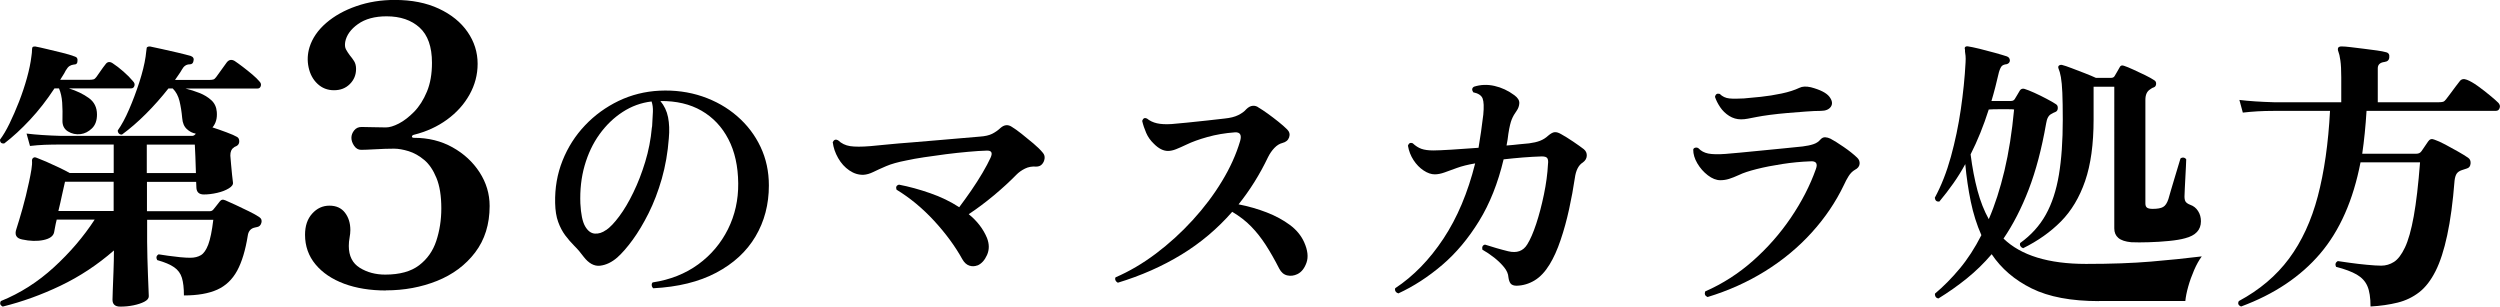
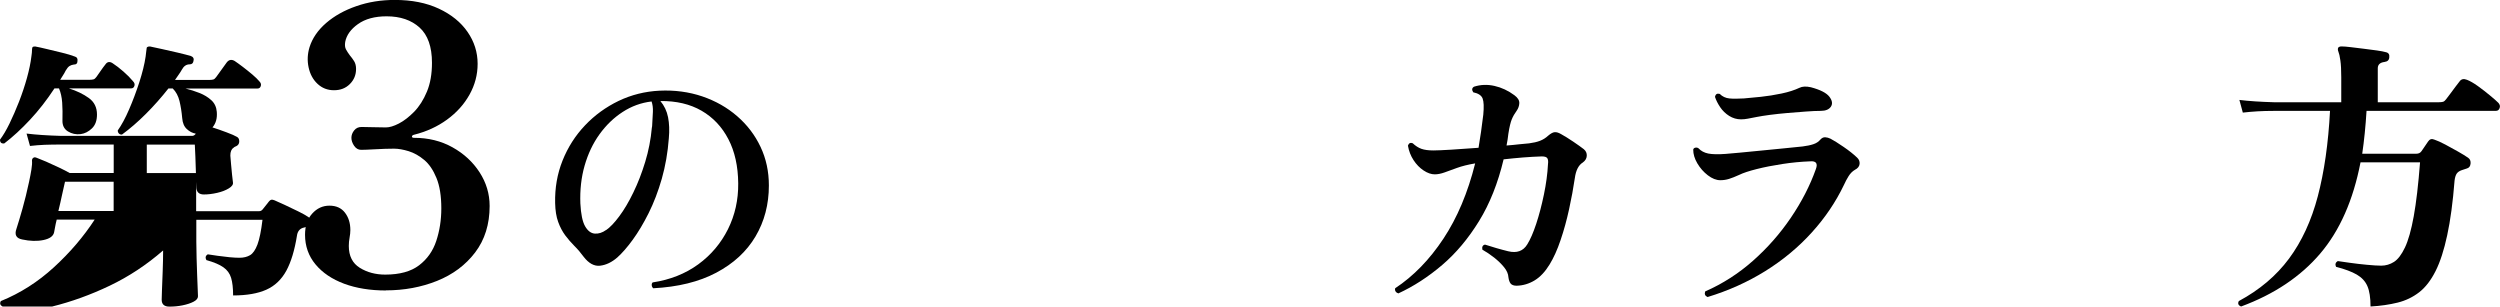
<svg xmlns="http://www.w3.org/2000/svg" id="_レイヤー_2" viewBox="0 0 451.83 55.4">
  <g id="_レイアウト">
-     <path d="m.78,25.92c-.52.07-.78-.16-.78-.68.55-.73,1.13-1.7,1.72-2.91.59-1.21,1.16-2.53,1.72-3.95.55-1.42,1.03-2.85,1.43-4.29.4-1.44.67-2.75.81-3.93.03-.21.06-.42.08-.62.02-.21.03-.4.03-.57s.03-.33.1-.47c.07-.07.23-.1.47-.1.55.1,1.27.26,2.13.47.87.21,1.77.42,2.7.65.94.23,1.72.46,2.34.7.38.1.54.38.47.83,0,.42-.23.62-.68.62-.28.04-.53.12-.75.26-.23.14-.46.42-.7.83-.14.28-.29.56-.47.83-.17.28-.35.56-.52.83h5.3c.31,0,.55-.03.73-.08.17-.05.35-.2.52-.44.21-.28.46-.63.75-1.07.29-.43.58-.82.86-1.17.35-.52.8-.59,1.35-.21.59.38,1.23.88,1.92,1.48s1.27,1.19,1.72,1.74c.28.28.36.56.26.86-.1.29-.29.44-.57.44h-11.28c1.42.45,2.63,1.03,3.61,1.74.99.71,1.48,1.71,1.48,2.99,0,1.08-.3,1.91-.91,2.5-.61.59-1.29.94-2.05,1.04-.83.1-1.59-.06-2.29-.49-.69-.43-1.02-1.1-.99-2,.03-1.18.02-2.25-.05-3.22-.07-.97-.26-1.82-.57-2.55h-.83c-1.39,2.12-2.86,4-4.42,5.67s-3.1,3.09-4.63,4.26Zm-.31,29.48c-.45-.24-.56-.57-.31-.99,3.5-1.42,6.7-3.46,9.59-6.11,2.89-2.65,5.35-5.52,7.36-8.61h-6.86c-.14.55-.24,1.03-.31,1.43-.07.4-.12.69-.16.86-.14.69-.78,1.16-1.92,1.4s-2.43.21-3.85-.1c-1.08-.21-1.42-.85-1.04-1.92.31-.97.68-2.18,1.09-3.64.42-1.46.81-3.09,1.2-4.89.17-.8.31-1.53.42-2.21s.14-1.2.1-1.59c0-.24.09-.42.26-.52.14-.1.33-.1.57,0,.38.14.95.37,1.72.7.76.33,1.54.69,2.34,1.07.8.38,1.44.71,1.92.99h7.96v-5.15h-9.46c-1.14,0-2.15.02-3.02.05-.87.04-1.75.1-2.65.21l-.62-2.24c1.7.21,3.78.35,6.24.42h23.66c.24,0,.45-.1.62-.31l.05-.1c-.59-.1-1.13-.38-1.61-.83-.49-.45-.76-1.11-.83-1.98-.1-1.14-.27-2.17-.49-3.09-.23-.92-.63-1.67-1.22-2.26h-.78c-1.25,1.59-2.6,3.12-4.06,4.58s-2.9,2.7-4.32,3.74c-.24.03-.43-.03-.57-.18s-.21-.34-.21-.55c.69-.97,1.38-2.24,2.05-3.8.68-1.56,1.29-3.2,1.85-4.91.55-1.72.94-3.27,1.14-4.65.03-.24.06-.47.08-.68s.04-.42.08-.62c0-.24.05-.38.16-.42.07-.07.22-.1.47-.1.52.1,1.25.26,2.18.47.94.21,1.89.42,2.86.65.97.23,1.75.43,2.34.6.45.17.61.49.47.94-.07.38-.29.57-.68.57-.59,0-1.06.31-1.4.94-.17.31-.37.62-.6.94-.23.31-.44.62-.65.94h6.19c.31,0,.55-.03.73-.08.17-.05.35-.2.52-.44.24-.31.56-.75.96-1.33s.72-1.01.96-1.33c.38-.48.85-.57,1.4-.26.42.28.92.64,1.51,1.09.59.45,1.16.91,1.72,1.38.55.47.97.88,1.25,1.22.28.28.36.56.26.86-.1.29-.29.44-.57.44h-13.05c.87.21,1.72.48,2.55.81.83.33,1.54.76,2.13,1.3.59.54.92,1.24.99,2.11.1,1.14-.16,2.08-.78,2.81.76.24,1.6.54,2.52.88s1.55.62,1.9.83c.28.14.42.41.42.81s-.17.68-.52.86c-.1.04-.2.08-.29.13-.09.05-.17.11-.23.18-.38.24-.57.71-.57,1.4.03.38.08.9.13,1.56.05.66.11,1.29.18,1.9.07.61.12,1.07.16,1.38.07.38-.18.75-.75,1.09-.57.35-1.27.62-2.11.81-.83.19-1.63.29-2.39.29-.83,0-1.28-.38-1.35-1.14l-.05-1.14h-8.89v5.3h11.39c.24,0,.45-.1.62-.31.17-.21.37-.46.6-.75.22-.29.41-.53.55-.7.14-.17.28-.28.42-.31s.33,0,.57.1c.42.17,1.03.45,1.85.83.81.38,1.63.77,2.44,1.17.81.4,1.45.75,1.9,1.07.35.24.46.58.34,1.01-.12.43-.37.68-.75.75-.14.04-.26.06-.36.08-.1.02-.21.04-.31.08-.59.21-.94.68-1.04,1.4-.42,2.63-1.06,4.75-1.92,6.34-.87,1.59-2.07,2.74-3.61,3.43-1.54.69-3.54,1.04-6.01,1.04,0-1.32-.12-2.37-.36-3.17-.24-.8-.71-1.44-1.4-1.92-.69-.49-1.72-.92-3.07-1.3-.24-.45-.16-.8.26-1.04.45.07,1.03.16,1.74.26.71.1,1.43.19,2.16.26.73.07,1.33.1,1.82.1.76,0,1.4-.16,1.92-.47.52-.31.96-.95,1.33-1.92.36-.97.67-2.46.91-4.47h-11.96v3.95c0,.9.02,1.89.05,2.96.03,1.08.07,2.11.1,3.09.03.99.07,1.83.1,2.52.03.69.05,1.13.05,1.3,0,.38-.27.71-.81.99-.54.28-1.2.49-1.98.65s-1.57.23-2.37.23c-.94,0-1.4-.42-1.4-1.25,0-.17.02-.74.05-1.69.03-.95.08-2.09.13-3.41s.08-2.58.08-3.8c-2.98,2.6-6.2,4.72-9.65,6.37-3.45,1.65-6.92,2.9-10.43,3.77Zm10.09-17.26h9.98v-5.3h-8.79c-.14.55-.31,1.33-.52,2.31-.21.99-.43,1.98-.68,2.99Zm15.96-6.86h8.89c-.04-.97-.07-1.97-.1-2.99-.03-1.02-.07-1.74-.1-2.16h-8.68v5.15Z" />
+     <path d="m.78,25.92c-.52.07-.78-.16-.78-.68.55-.73,1.13-1.7,1.72-2.91.59-1.21,1.16-2.53,1.72-3.95.55-1.42,1.03-2.85,1.43-4.29.4-1.44.67-2.75.81-3.93.03-.21.06-.42.08-.62.02-.21.03-.4.03-.57s.03-.33.1-.47c.07-.07.23-.1.47-.1.55.1,1.27.26,2.13.47.87.21,1.77.42,2.7.65.94.23,1.72.46,2.34.7.38.1.54.38.47.83,0,.42-.23.62-.68.62-.28.04-.53.12-.75.26-.23.14-.46.42-.7.83-.14.28-.29.56-.47.83-.17.28-.35.56-.52.83h5.3c.31,0,.55-.03.73-.08.17-.05.35-.2.52-.44.21-.28.46-.63.75-1.07.29-.43.58-.82.86-1.17.35-.52.8-.59,1.35-.21.59.38,1.23.88,1.92,1.48s1.27,1.19,1.72,1.74c.28.28.36.56.26.86-.1.29-.29.44-.57.44h-11.28c1.42.45,2.63,1.03,3.61,1.74.99.71,1.48,1.71,1.48,2.99,0,1.08-.3,1.91-.91,2.5-.61.59-1.29.94-2.05,1.04-.83.1-1.59-.06-2.29-.49-.69-.43-1.02-1.1-.99-2,.03-1.18.02-2.25-.05-3.22-.07-.97-.26-1.82-.57-2.55h-.83c-1.39,2.12-2.86,4-4.42,5.67s-3.1,3.09-4.63,4.26Zm-.31,29.48c-.45-.24-.56-.57-.31-.99,3.5-1.42,6.7-3.46,9.59-6.11,2.89-2.65,5.35-5.52,7.36-8.61h-6.86c-.14.55-.24,1.03-.31,1.43-.07.4-.12.69-.16.86-.14.69-.78,1.16-1.92,1.4s-2.43.21-3.85-.1c-1.08-.21-1.42-.85-1.04-1.92.31-.97.68-2.18,1.09-3.64.42-1.46.81-3.09,1.2-4.89.17-.8.31-1.53.42-2.21s.14-1.2.1-1.59c0-.24.09-.42.26-.52.14-.1.33-.1.57,0,.38.14.95.37,1.72.7.76.33,1.54.69,2.34,1.07.8.38,1.44.71,1.92.99h7.96v-5.15h-9.46c-1.14,0-2.15.02-3.02.05-.87.04-1.75.1-2.65.21l-.62-2.24c1.7.21,3.78.35,6.24.42h23.66c.24,0,.45-.1.62-.31l.05-.1c-.59-.1-1.13-.38-1.61-.83-.49-.45-.76-1.11-.83-1.98-.1-1.14-.27-2.17-.49-3.09-.23-.92-.63-1.67-1.22-2.26h-.78c-1.25,1.59-2.6,3.12-4.06,4.58s-2.9,2.7-4.32,3.74c-.24.03-.43-.03-.57-.18s-.21-.34-.21-.55c.69-.97,1.38-2.24,2.05-3.8.68-1.56,1.29-3.2,1.85-4.91.55-1.72.94-3.27,1.14-4.65.03-.24.06-.47.08-.68s.04-.42.08-.62c0-.24.05-.38.16-.42.07-.07.22-.1.47-.1.52.1,1.25.26,2.18.47.94.21,1.89.42,2.86.65.97.23,1.75.43,2.34.6.45.17.61.49.47.94-.07.38-.29.57-.68.57-.59,0-1.06.31-1.4.94-.17.31-.37.62-.6.94-.23.31-.44.62-.65.94h6.19c.31,0,.55-.03.73-.08.17-.05.35-.2.52-.44.24-.31.56-.75.96-1.33s.72-1.01.96-1.33c.38-.48.85-.57,1.4-.26.42.28.92.64,1.51,1.09.59.45,1.16.91,1.72,1.38.55.47.97.88,1.25,1.22.28.28.36.56.26.86-.1.29-.29.44-.57.44h-13.05c.87.21,1.72.48,2.55.81.83.33,1.54.76,2.13,1.3.59.54.92,1.24.99,2.11.1,1.14-.16,2.08-.78,2.81.76.24,1.6.54,2.52.88s1.55.62,1.9.83c.28.14.42.41.42.81s-.17.68-.52.86c-.1.04-.2.08-.29.13-.09.05-.17.11-.23.18-.38.24-.57.71-.57,1.4.03.38.08.9.13,1.56.05.66.11,1.29.18,1.9.07.61.12,1.07.16,1.38.07.38-.18.75-.75,1.09-.57.35-1.27.62-2.11.81-.83.19-1.63.29-2.39.29-.83,0-1.28-.38-1.35-1.14l-.05-1.14v5.3h11.39c.24,0,.45-.1.62-.31.17-.21.37-.46.6-.75.22-.29.41-.53.55-.7.14-.17.28-.28.42-.31s.33,0,.57.1c.42.17,1.03.45,1.85.83.81.38,1.63.77,2.44,1.17.81.4,1.45.75,1.9,1.07.35.24.46.58.34,1.01-.12.43-.37.68-.75.75-.14.04-.26.06-.36.08-.1.02-.21.04-.31.08-.59.21-.94.68-1.04,1.4-.42,2.63-1.06,4.75-1.92,6.34-.87,1.59-2.07,2.74-3.61,3.43-1.54.69-3.54,1.04-6.01,1.04,0-1.32-.12-2.37-.36-3.17-.24-.8-.71-1.44-1.4-1.92-.69-.49-1.72-.92-3.07-1.3-.24-.45-.16-.8.26-1.04.45.07,1.03.16,1.74.26.71.1,1.43.19,2.16.26.73.07,1.33.1,1.82.1.76,0,1.4-.16,1.92-.47.52-.31.96-.95,1.33-1.92.36-.97.67-2.46.91-4.47h-11.96v3.95c0,.9.02,1.89.05,2.96.03,1.08.07,2.11.1,3.09.03.99.07,1.83.1,2.52.03.69.05,1.13.05,1.3,0,.38-.27.71-.81.99-.54.28-1.2.49-1.98.65s-1.57.23-2.37.23c-.94,0-1.4-.42-1.4-1.25,0-.17.02-.74.05-1.69.03-.95.08-2.09.13-3.41s.08-2.58.08-3.8c-2.98,2.6-6.2,4.72-9.65,6.37-3.45,1.65-6.92,2.9-10.43,3.77Zm10.09-17.26h9.98v-5.3h-8.79c-.14.55-.31,1.33-.52,2.31-.21.99-.43,1.98-.68,2.99Zm15.96-6.86h8.89c-.04-.97-.07-1.97-.1-2.99-.03-1.02-.07-1.74-.1-2.16h-8.68v5.15Z" />
    <path d="m69.76,52.5c-2.85,0-5.37-.41-7.56-1.22-2.19-.82-3.92-1.98-5.18-3.5s-1.89-3.3-1.89-5.36c0-1.59.43-2.86,1.29-3.81.86-.96,1.9-1.44,3.12-1.44s2.15.42,2.8,1.26c.65.84.98,1.89.98,3.15,0,.42-.05.88-.14,1.37-.09.49-.14.99-.14,1.5,0,1.82.67,3.14,2,3.96,1.33.82,2.86,1.22,4.58,1.22,2.61,0,4.65-.56,6.12-1.68,1.47-1.12,2.51-2.59,3.11-4.41s.91-3.78.91-5.88c0-2.24-.29-4.07-.88-5.5-.58-1.42-1.32-2.51-2.21-3.25-.89-.75-1.82-1.27-2.8-1.58-.98-.3-1.87-.46-2.66-.46-1.03,0-2.16.04-3.39.11-1.24.07-2.09.1-2.56.1-.51,0-.93-.25-1.26-.73-.33-.49-.49-.97-.49-1.44s.16-.91.49-1.33c.33-.42.77-.63,1.33-.63s1.26.01,2.1.04c.84.02,1.61.04,2.31.04.65,0,1.43-.23,2.34-.7.91-.47,1.83-1.18,2.77-2.13.93-.96,1.7-2.17,2.31-3.64.61-1.47.91-3.21.91-5.21,0-2.89-.75-5.02-2.24-6.37-1.49-1.35-3.48-2.03-5.95-2.03-2.15,0-3.87.47-5.18,1.4-1.31.93-2.08,2.01-2.31,3.22-.09.56-.05,1.01.14,1.36.19.35.42.71.7,1.08.28.33.54.68.77,1.05.23.37.35.84.35,1.4,0,1.07-.37,1.98-1.12,2.73s-1.7,1.12-2.87,1.12-2.16-.39-2.98-1.16c-.82-.77-1.35-1.76-1.61-2.98-.26-1.21-.2-2.43.17-3.64.51-1.63,1.52-3.09,3.01-4.38,1.49-1.28,3.31-2.3,5.46-3.04,2.15-.75,4.46-1.12,6.93-1.12,3.08,0,5.74.53,7.98,1.58s3.97,2.45,5.18,4.2,1.82,3.67,1.82,5.77c0,1.96-.49,3.82-1.47,5.57-.98,1.75-2.33,3.25-4.06,4.51-1.73,1.26-3.71,2.17-5.95,2.73-.23.05-.36.15-.39.31-.02.16.11.25.39.25,2.57,0,4.88.57,6.93,1.71,2.05,1.14,3.69,2.65,4.9,4.52,1.21,1.87,1.82,3.9,1.82,6.09,0,3.31-.88,6.11-2.62,8.4s-4.05,4-6.89,5.14c-2.85,1.14-5.93,1.71-9.24,1.71Z" />
    <path d="m118.05,52.09c-.16-.16-.25-.34-.26-.55-.02-.21.04-.38.17-.5,3.17-.48,5.91-1.57,8.23-3.26s4.11-3.82,5.38-6.36c1.26-2.54,1.88-5.3,1.85-8.28-.03-3.1-.62-5.77-1.78-7.99-1.15-2.22-2.77-3.94-4.85-5.14-2.08-1.2-4.56-1.78-7.44-1.75.7.83,1.17,1.81,1.39,2.93.22,1.12.27,2.38.14,3.79-.19,2.59-.62,5.03-1.27,7.32-.66,2.29-1.45,4.36-2.38,6.22-.93,1.86-1.89,3.46-2.88,4.82-.99,1.36-1.92,2.42-2.78,3.19-.99.86-2.02,1.36-3.1,1.49-1.07.13-2.07-.42-3-1.63-.51-.7-1.06-1.35-1.66-1.94-.59-.59-1.14-1.23-1.66-1.92-.51-.69-.94-1.5-1.27-2.42-.34-.93-.52-2.06-.55-3.41-.06-2.72.38-5.28,1.34-7.68.96-2.4,2.31-4.52,4.06-6.36,1.74-1.84,3.77-3.31,6.07-4.42,2.3-1.1,4.77-1.72,7.39-1.85,2.75-.13,5.33.22,7.73,1.03,2.4.82,4.5,2.01,6.31,3.58,1.81,1.57,3.22,3.42,4.22,5.54,1.01,2.13,1.51,4.46,1.51,6.98,0,3.42-.81,6.5-2.42,9.22s-3.98,4.9-7.1,6.55c-3.12,1.65-6.92,2.58-11.4,2.81Zm-8.5-10.51c.7-.48,1.5-1.31,2.38-2.5.88-1.18,1.73-2.62,2.54-4.3.82-1.68,1.53-3.52,2.14-5.52.61-2,1.01-4.06,1.2-6.17,0-.06.02-.16.05-.29.06-1.02.11-1.89.14-2.59.03-.7-.05-1.33-.24-1.87-1.89.22-3.63.86-5.23,1.9-1.6,1.04-2.99,2.38-4.18,4.03s-2.08,3.54-2.69,5.66c-.61,2.13-.86,4.41-.77,6.84.1,1.92.38,3.3.86,4.13.48.83,1.06,1.27,1.75,1.32.69.05,1.37-.17,2.04-.65Z" />
-     <path d="m176.66,47.96c-.48.19-.97.21-1.46.05-.5-.16-.92-.54-1.27-1.15-1.31-2.37-3.02-4.69-5.11-6.96-2.1-2.27-4.36-4.14-6.79-5.62-.16-.48-.02-.78.43-.91,1.82.35,3.7.86,5.64,1.54,1.94.67,3.69,1.52,5.26,2.54.7-.93,1.42-1.93,2.16-3,.74-1.07,1.42-2.14,2.04-3.19.62-1.06,1.11-1.97,1.46-2.74.42-.9.19-1.33-.67-1.3-.99.03-2.13.1-3.41.22-1.28.11-2.61.26-3.98.43-1.38.18-2.69.36-3.94.55-1.25.19-2.32.38-3.22.58-1.5.29-2.72.63-3.65,1.03-.93.4-1.7.75-2.33,1.06-.62.3-1.21.47-1.75.5-.9.03-1.75-.23-2.57-.79-.82-.56-1.49-1.3-2.02-2.23-.53-.93-.86-1.89-.98-2.88.22-.45.54-.56.96-.34.61.58,1.34.93,2.18,1.06.85.13,2.07.13,3.67,0,.7-.06,1.71-.16,3.02-.29,1.31-.13,2.78-.26,4.42-.38,1.63-.13,3.26-.26,4.87-.41,1.62-.14,3.09-.27,4.42-.38s2.34-.2,3.05-.26c.93-.06,1.66-.23,2.21-.5.54-.27,1.06-.63,1.54-1.08.67-.58,1.34-.64,2.02-.19.48.29,1.07.71,1.78,1.27.7.56,1.42,1.14,2.14,1.75.72.61,1.29,1.17,1.7,1.68.25.29.36.63.31,1.03s-.2.74-.46,1.03c-.26.29-.61.43-1.06.43-.74-.06-1.41.06-2.02.36-.61.3-1.14.68-1.58,1.13-1.15,1.18-2.5,2.42-4.03,3.7-1.54,1.28-3.06,2.42-4.56,3.41,1.54,1.25,2.64,2.69,3.31,4.32.42,1.09.42,2.1,0,3.05-.42.94-.99,1.58-1.73,1.9Z" />
-     <path d="m202.01,51.08c-.19-.1-.33-.24-.41-.43-.08-.19-.07-.37.02-.53,2.46-1.06,4.89-2.48,7.27-4.27s4.6-3.81,6.65-6.05c2.05-2.24,3.82-4.58,5.3-7.03,1.49-2.45,2.58-4.87,3.29-7.27.32-1.12,0-1.65-.96-1.58-1.76.13-3.41.41-4.94.84-1.54.43-2.8.89-3.79,1.37-.74.35-1.37.63-1.9.84-.53.21-1.02.31-1.46.31-.83,0-1.68-.43-2.54-1.3-.61-.58-1.07-1.23-1.39-1.97-.32-.74-.56-1.46-.72-2.16.16-.48.45-.62.86-.43.51.42,1.11.7,1.8.86.69.16,1.58.21,2.66.14.7-.06,1.64-.15,2.81-.26,1.17-.11,2.37-.24,3.6-.38,1.23-.14,2.3-.26,3.19-.36.99-.1,1.81-.3,2.45-.62.64-.32,1.12-.67,1.44-1.06.38-.38.78-.59,1.18-.62.4-.03.76.08,1.08.34.45.26.99.62,1.63,1.08.64.46,1.28.95,1.92,1.46.64.51,1.17.98,1.58,1.39.42.42.54.89.36,1.42-.18.53-.58.87-1.22,1.03-.51.13-.99.42-1.44.89s-.83,1.02-1.15,1.66c-1.5,3.14-3.28,5.98-5.33,8.54,1.79.35,3.49.84,5.09,1.46,1.6.62,2.99,1.38,4.18,2.26s2.05,1.93,2.59,3.14c.64,1.44.78,2.67.41,3.7s-.92,1.71-1.66,2.06c-.61.29-1.22.36-1.82.22-.61-.14-1.09-.55-1.44-1.22-.83-1.63-1.65-3.06-2.45-4.3-.8-1.23-1.67-2.34-2.62-3.31-.94-.98-2.09-1.86-3.43-2.66-2.66,3.04-5.71,5.62-9.17,7.73s-7.3,3.81-11.52,5.09Z" />
    <path d="m252.69,53c-.22-.06-.38-.18-.48-.36-.1-.18-.11-.36-.05-.55,3.3-2.18,6.2-5.16,8.71-8.95,2.51-3.79,4.42-8.33,5.74-13.61-1.31.22-2.41.5-3.29.82-.88.32-1.63.59-2.26.82-.62.22-1.21.34-1.75.34-.64,0-1.31-.23-2.02-.7-.7-.46-1.31-1.09-1.82-1.87-.51-.78-.85-1.66-1.01-2.62.16-.45.45-.59.86-.43.51.48,1.04.82,1.58,1.01.54.19,1.26.29,2.16.29.64,0,1.72-.05,3.24-.14,1.52-.1,3.16-.21,4.92-.34.32-1.89.61-3.89.86-6,.13-1.38.09-2.34-.12-2.9-.21-.56-.78-.94-1.7-1.13-.29-.45-.24-.78.14-1.01,1.18-.38,2.42-.43,3.7-.14,1.28.29,2.48.85,3.6,1.68.61.45.9.92.89,1.42-.02.5-.18.97-.5,1.42-.35.48-.64.98-.86,1.51-.22.53-.43,1.4-.62,2.62-.03.35-.08.7-.14,1.06-.06.35-.13.7-.19,1.06.83-.06,1.59-.14,2.28-.22.69-.08,1.29-.14,1.8-.17.77-.1,1.42-.25,1.97-.46.54-.21,1.04-.52,1.49-.94.45-.38.83-.59,1.15-.62.32-.03.7.08,1.15.34.64.35,1.38.81,2.21,1.37.83.56,1.47,1.02,1.92,1.37.38.32.56.72.53,1.2-.03.48-.27.88-.72,1.2-.77.48-1.25,1.42-1.44,2.83-.26,1.76-.6,3.62-1.03,5.59-.43,1.97-.94,3.83-1.54,5.59-.59,1.76-1.26,3.23-1.99,4.42-.8,1.31-1.7,2.27-2.71,2.88-1.01.61-2.09.93-3.24.96-.51,0-.87-.13-1.08-.38-.21-.26-.34-.64-.41-1.15-.03-.61-.3-1.22-.79-1.82-.5-.61-1.09-1.18-1.78-1.73-.69-.54-1.4-1.02-2.14-1.44-.1-.51.06-.82.48-.91.58.19,1.25.4,2.02.62.77.22,1.49.42,2.16.58,1.57.38,2.72-.03,3.46-1.25.54-.86,1.08-2.1,1.61-3.7.53-1.6.99-3.36,1.39-5.28.4-1.92.65-3.76.74-5.52.06-.45.03-.79-.1-1.03-.13-.24-.46-.36-1.01-.36-1.09.03-2.22.1-3.41.19-1.18.1-2.35.21-3.5.34-1.02,4.29-2.5,8.01-4.44,11.16-1.94,3.15-4.16,5.8-6.67,7.94-2.51,2.14-5.16,3.86-7.94,5.14Z" />
    <path d="m308.61,53.68c-.45-.19-.59-.53-.43-1.01,3.14-1.38,6.02-3.22,8.64-5.54,2.62-2.32,4.91-4.92,6.86-7.8,1.95-2.88,3.46-5.81,4.51-8.78.38-1.02.03-1.49-1.06-1.39-1.63.06-3.3.22-4.99.48-1.7.26-3.24.56-4.63.91-1.39.35-2.46.7-3.19,1.06-.7.32-1.31.56-1.82.72s-1.04.24-1.58.24c-.74,0-1.49-.3-2.26-.89-.77-.59-1.4-1.31-1.9-2.16-.5-.85-.74-1.67-.74-2.47.03-.19.16-.31.38-.36.22-.05.42,0,.58.12.45.48,1.03.79,1.75.94.72.14,1.75.17,3.1.07.51-.03,1.35-.1,2.52-.22,1.17-.11,2.47-.24,3.91-.38,1.44-.14,2.83-.28,4.18-.41,1.34-.13,2.46-.24,3.36-.34.77-.1,1.42-.23,1.94-.41.53-.17.95-.46,1.27-.84.26-.29.54-.42.86-.41.32.02.64.1.96.26.61.32,1.4.82,2.38,1.49.98.67,1.78,1.31,2.42,1.92.35.32.5.7.46,1.15-.05.45-.33.8-.84,1.06-.45.26-.83.64-1.15,1.15-.32.51-.59,1.02-.82,1.54-1.5,3.14-3.46,6.03-5.88,8.69s-5.21,4.97-8.38,6.94-6.64,3.53-10.42,4.68Zm6.05-32.11c-.77,0-1.48-.21-2.14-.62-.66-.42-1.2-.94-1.63-1.58-.43-.64-.74-1.26-.94-1.87.1-.48.38-.66.86-.53.48.48,1.06.75,1.73.82s1.55.06,2.64,0c.8-.06,1.82-.16,3.05-.29,1.23-.13,2.49-.33,3.77-.6,1.28-.27,2.35-.62,3.22-1.03.51-.26,1.2-.29,2.06-.1,1.7.45,2.81,1.02,3.34,1.7.53.69.62,1.29.29,1.8-.34.51-.95.77-1.85.77-.74,0-1.63.04-2.69.12-1.06.08-2.15.17-3.29.26-1.14.1-2.2.21-3.19.34-.99.13-1.79.26-2.4.38-.67.13-1.21.23-1.61.31-.4.08-.81.12-1.22.12Z" />
-     <path d="m379.36,54.42c-5.03,0-9.08-.76-12.17-2.29-3.08-1.52-5.49-3.59-7.23-6.19-1.39,1.63-2.89,3.09-4.5,4.39s-3.32,2.5-5.12,3.61c-.24-.04-.42-.14-.52-.31-.1-.17-.14-.36-.1-.57,1.53-1.28,3.01-2.78,4.45-4.5,1.44-1.72,2.75-3.74,3.93-6.06-.83-1.87-1.47-3.9-1.92-6.08-.45-2.18-.78-4.44-.99-6.76-.66,1.21-1.38,2.38-2.16,3.48-.78,1.11-1.62,2.2-2.52,3.28-.49.07-.76-.16-.83-.68,1.18-2.18,2.15-4.65,2.91-7.41.76-2.76,1.36-5.61,1.79-8.55.43-2.95.72-5.77.86-8.48.03-.49.03-.88,0-1.2-.03-.31-.07-.57-.1-.78v-.31c-.07-.21-.07-.36,0-.47.1-.14.28-.19.52-.16.49.07,1.19.22,2.11.44.92.23,1.85.47,2.78.73.94.26,1.66.48,2.18.65.35.14.52.4.52.78-.04.31-.23.52-.57.62-.38.04-.67.14-.86.31s-.37.55-.55,1.14c-.21.9-.42,1.79-.65,2.68-.23.88-.46,1.73-.7,2.52h3.54c.31,0,.54-.12.68-.36.1-.17.25-.42.44-.73.19-.31.36-.59.49-.83.21-.28.49-.36.83-.26.45.14,1.04.37,1.77.7.73.33,1.46.69,2.18,1.07.73.38,1.3.71,1.72.99.24.14.36.38.34.73-.02.35-.16.57-.44.68-.28.1-.52.23-.73.36-.49.24-.8.81-.94,1.72-.8,4.58-1.85,8.55-3.15,11.93-1.3,3.38-2.82,6.33-4.55,8.87,3.15,3.05,8.13,4.58,14.92,4.58,4.51,0,8.42-.14,11.73-.42,3.31-.28,6.37-.59,9.18-.94-.49.66-.95,1.48-1.38,2.47-.43.99-.79,1.99-1.07,2.99s-.45,1.87-.52,2.6h-15.6Zm-19.92-14.82c1.11-2.56,2.05-5.49,2.83-8.76.78-3.28,1.36-6.96,1.74-11.05-.1-.03-.43-.05-.99-.05h-1.85c-.68,0-1.26.02-1.74.05-.94,2.95-2.03,5.65-3.28,8.11.31,2.43.73,4.61,1.25,6.55.52,1.94,1.2,3.66,2.03,5.15Zm6.19,5.25c-.21-.07-.36-.19-.47-.36-.1-.17-.12-.36-.05-.57,1.98-1.42,3.52-3.13,4.63-5.12,1.11-1.99,1.9-4.39,2.37-7.2.47-2.81.7-6.14.7-9.98,0-2.04-.03-3.67-.08-4.86-.05-1.2-.14-2.13-.26-2.81-.12-.68-.27-1.2-.44-1.59-.07-.21-.05-.36.05-.47.14-.14.33-.19.57-.16.42.1,1.01.3,1.79.6.78.29,1.57.6,2.37.91.8.31,1.46.59,1.98.83h2.76c.28,0,.49-.1.62-.31.1-.17.25-.42.44-.75.19-.33.35-.62.49-.86.14-.31.4-.4.78-.26.42.14.97.36,1.66.68.69.31,1.4.64,2.11.99.71.35,1.27.66,1.69.94.24.14.36.36.34.68-.02.31-.17.52-.44.62-.14.04-.26.09-.36.16-.1.07-.21.14-.31.21-.55.35-.83.97-.83,1.87v18.72c0,.38.1.64.31.78s.54.21.99.21c.87,0,1.5-.11,1.9-.34.4-.22.72-.7.96-1.43.1-.35.25-.86.44-1.53.19-.68.41-1.4.65-2.18.24-.78.46-1.5.65-2.16.19-.66.34-1.14.44-1.46.17-.14.36-.19.57-.16.21.04.36.14.47.31,0,.24-.02.66-.05,1.25-.03.59-.07,1.24-.1,1.95-.04.71-.07,1.36-.1,1.95-.03.59-.05,1.01-.05,1.25-.04.56.02.95.16,1.2.14.24.43.45.88.62.59.21,1.06.58,1.4,1.12.35.54.52,1.15.52,1.85,0,1.56-.95,2.58-2.86,3.07-.73.21-1.7.37-2.91.49-1.21.12-2.44.2-3.67.23-1.23.04-2.28.04-3.15,0-1.07-.1-1.85-.36-2.34-.78s-.73-.99-.73-1.72V15.68h-3.74v5.93c0,4.44-.51,8.14-1.53,11.1s-2.48,5.4-4.37,7.31c-1.89,1.91-4.17,3.52-6.84,4.84Z" />
    <path d="m405.05,55.4c-.52-.21-.66-.54-.42-.99,3.74-2.01,6.77-4.57,9.07-7.67s4.04-6.86,5.2-11.26c1.16-4.4,1.9-9.55,2.21-15.44h-10.09c-1.14,0-2.15.03-3.02.08-.87.05-1.75.13-2.65.23l-.62-2.29c1.7.21,3.8.35,6.29.42h12.12v-4.52c0-1.28-.05-2.3-.16-3.04-.1-.75-.23-1.27-.36-1.59-.1-.24-.12-.47-.05-.68.1-.17.31-.26.62-.26.38,0,.94.04,1.66.13.73.09,1.52.18,2.37.29.85.1,1.64.21,2.37.31.73.1,1.26.21,1.61.31.49.1.69.42.62.94-.03.49-.33.76-.88.83-.8.1-1.2.49-1.2,1.14v6.14h10.97c.35,0,.62-.03.81-.08s.37-.2.55-.44c.17-.21.42-.54.75-.99s.66-.89.99-1.33c.33-.43.56-.74.7-.91.31-.45.76-.55,1.35-.31.55.21,1.21.59,1.98,1.14.76.55,1.49,1.12,2.18,1.69.69.57,1.2,1.01,1.51,1.33.28.31.36.63.23.96-.12.33-.34.49-.65.49h-23.4c-.17,2.77-.43,5.36-.78,7.75h9.78c.42,0,.73-.16.94-.47.21-.31.41-.61.6-.88s.39-.57.6-.88c.28-.42.66-.52,1.14-.31.52.17,1.17.47,1.95.88s1.55.84,2.31,1.27c.76.43,1.37.81,1.82,1.12.35.24.49.6.44,1.07s-.27.75-.65.86c-.35.1-.66.21-.94.31-.42.14-.72.35-.91.62-.19.28-.32.69-.39,1.25-.31,3.92-.75,7.21-1.33,9.88-.57,2.67-1.27,4.84-2.11,6.5s-1.82,2.94-2.96,3.82c-1.14.88-2.44,1.51-3.9,1.87-1.46.36-3.09.6-4.89.7,0-1.59-.19-2.83-.57-3.69-.38-.87-1.02-1.56-1.92-2.08-.9-.52-2.15-.99-3.74-1.4-.21-.45-.1-.8.31-1.04.45.07,1.17.17,2.16.31.99.14,2.02.26,3.09.36,1.07.1,1.94.16,2.6.16.83,0,1.6-.23,2.31-.68.71-.45,1.37-1.32,1.98-2.6.61-1.28,1.14-3.16,1.59-5.64s.83-5.73,1.14-9.75h-10.76c-1.32,6.83-3.74,12.32-7.28,16.48s-8.3,7.35-14.3,9.57Z" />
  </g>
</svg>